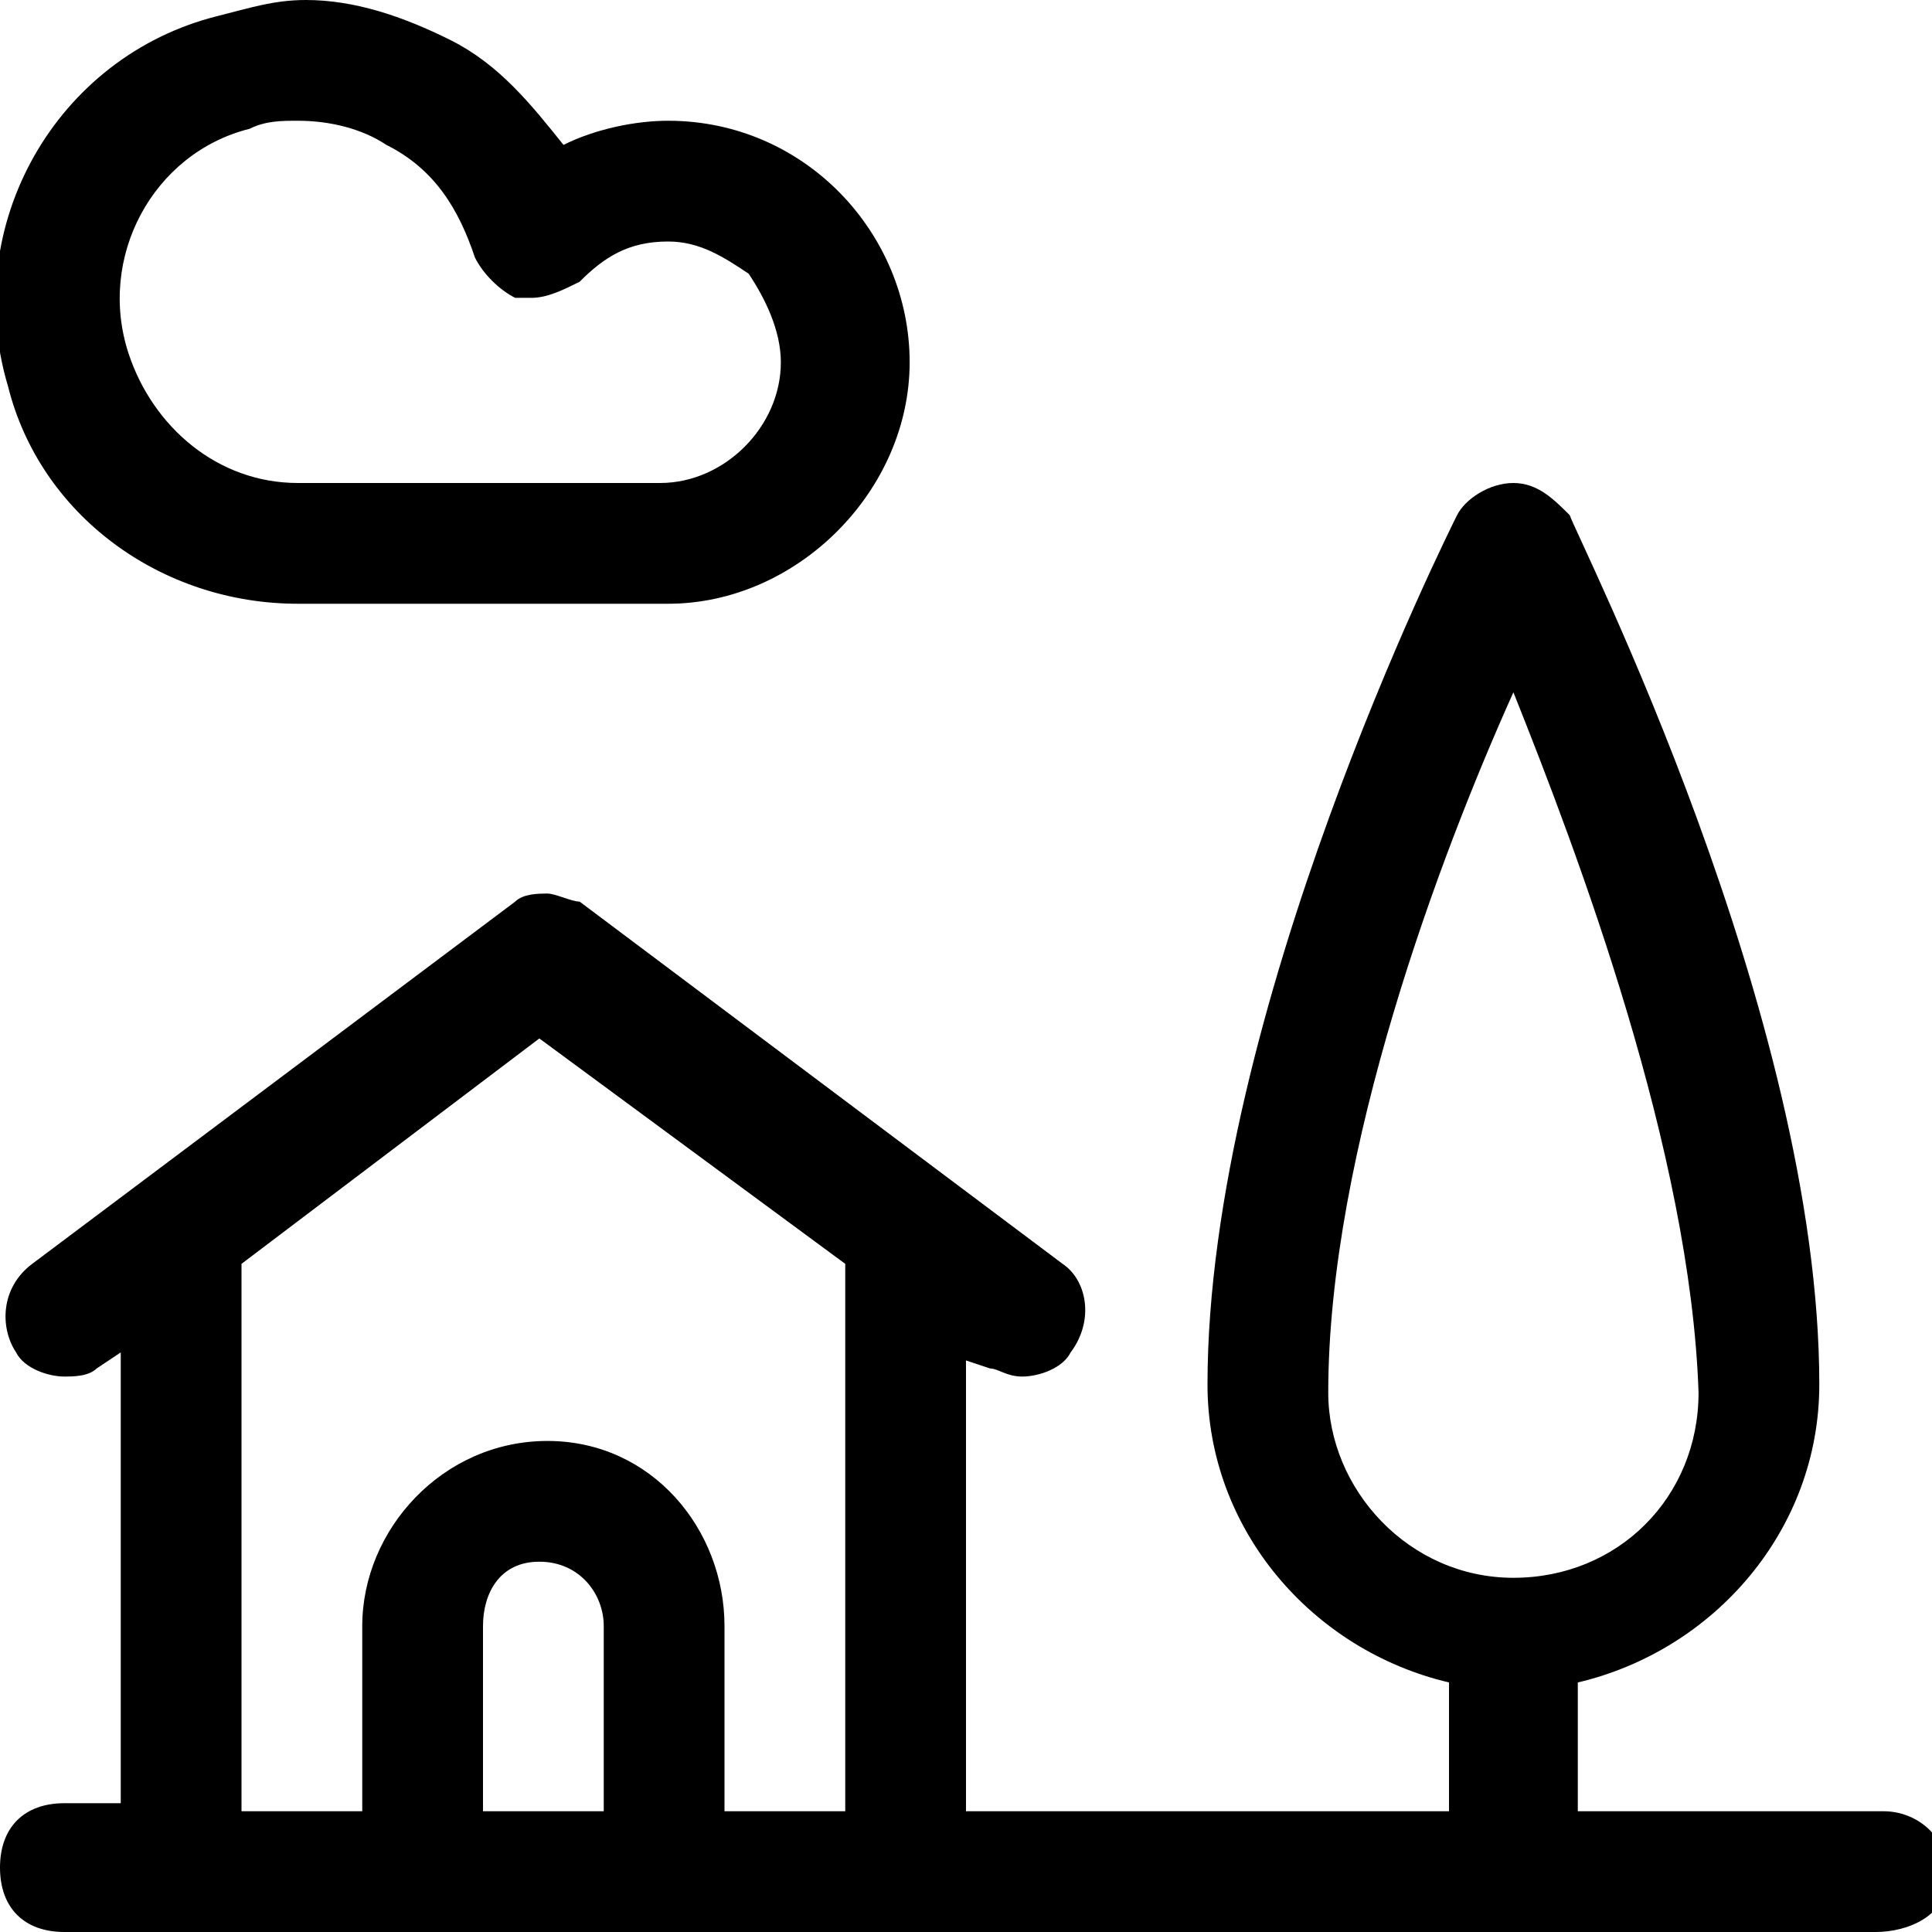
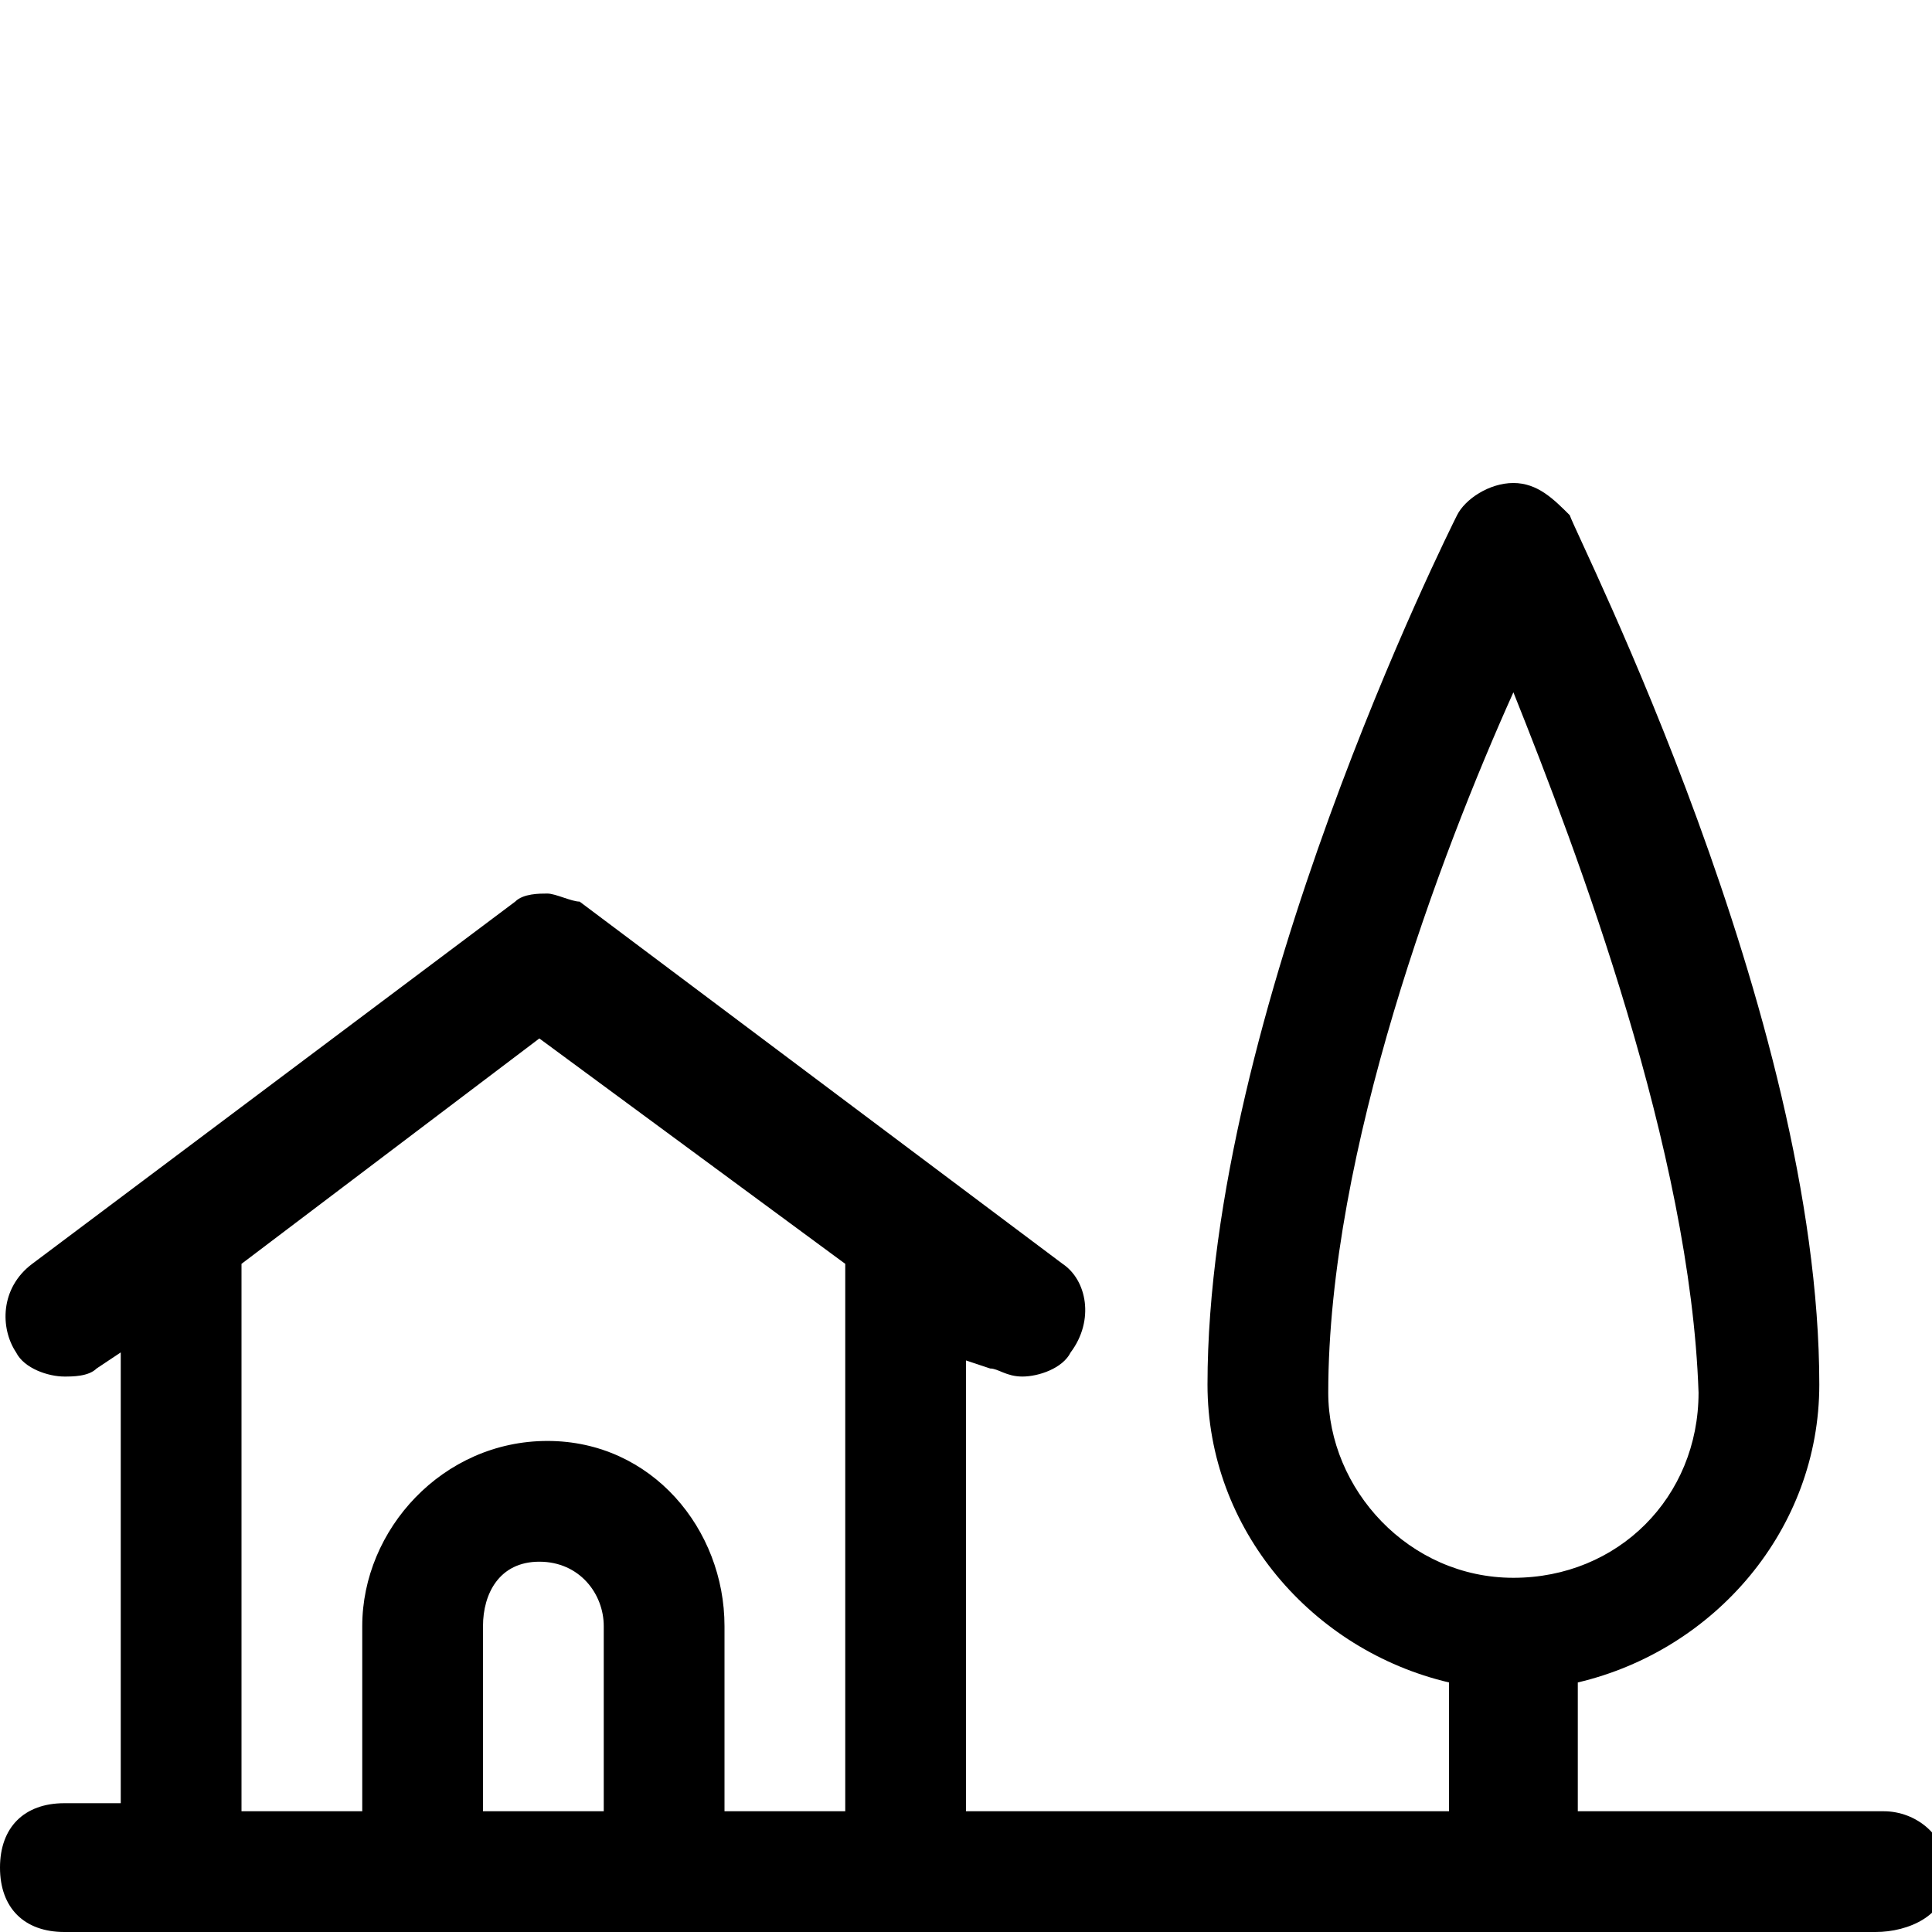
<svg xmlns="http://www.w3.org/2000/svg" version="1.1" id="Layer_1" x="0px" y="0px" viewBox="0 0 24 24" style="enable-background:new 0 0 24 24;" xml:space="preserve">
  <title>house-nature</title>
  <g>
    <path d="M0.8,24C0.3,24,0,23.7,0,23.2s0.3-0.8,0.8-0.8h0.7v-5.6L1.2,17c-0.1,0.1-0.3,0.1-0.4,0.1c-0.2,0-0.5-0.1-0.6-0.3   C0,16.5,0,16,0.4,15.7l6-4.5c0.1-0.1,0.3-0.1,0.4-0.1s0.3,0.1,0.4,0.1l6,4.5c0.3,0.2,0.4,0.7,0.1,1.1c-0.1,0.2-0.4,0.3-0.6,0.3   c-0.2,0-0.3-0.1-0.4-0.1L12,16.9v5.6h6v-1.6c-1.7-0.4-3-1.9-3-3.7c0-4.6,3-10.6,3.1-10.8C18.2,6.2,18.5,6,18.8,6s0.5,0.2,0.7,0.4   c0.1,0.3,3.1,6.2,3.1,10.8c0,1.8-1.3,3.3-3,3.7v1.6h3.8c0.4,0,0.8,0.3,0.8,0.8S23.7,24,23.3,24H0.8z M10.5,22.5v-6.8l-3.8-2.8   L3,15.7v6.8h1.5v-2.3c0-1.2,1-2.3,2.3-2.3S9,19,9,20.2v2.3H10.5z M7.5,22.5v-2.3c0-0.4-0.3-0.8-0.8-0.8S6,19.8,6,20.2v2.3H7.5z    M18.8,8.6c-0.9,2-2.3,5.7-2.3,8.7c0,1.2,1,2.3,2.3,2.3s2.3-1,2.3-2.3C21,14.3,19.6,10.6,18.8,8.6z" />
-     <path d="M3.7,7.5C2,7.5,0.5,6.4,0.1,4.8c-0.6-2,0.6-4.1,2.6-4.6C3.1,0.1,3.4,0,3.8,0C4.4,0,5,0.2,5.6,0.5s1,0.8,1.4,1.3   c0.4-0.2,0.9-0.3,1.3-0.3c1.7,0,3,1.4,3,3s-1.4,3-3,3H3.7z M3.7,1.5c-0.2,0-0.4,0-0.6,0.1C1.9,1.9,1.2,3.2,1.6,4.4   C1.9,5.3,2.7,6,3.7,6h4.5C9,6,9.7,5.3,9.7,4.5c0-0.4-0.2-0.8-0.4-1.1C9,3.2,8.7,3,8.3,3l0,0C7.8,3,7.5,3.2,7.2,3.5   C7,3.6,6.8,3.7,6.6,3.7c-0.1,0-0.1,0-0.2,0C6.2,3.6,6,3.4,5.9,3.2C5.7,2.6,5.4,2.1,4.8,1.8C4.5,1.6,4.1,1.5,3.7,1.5z" />
  </g>
</svg>